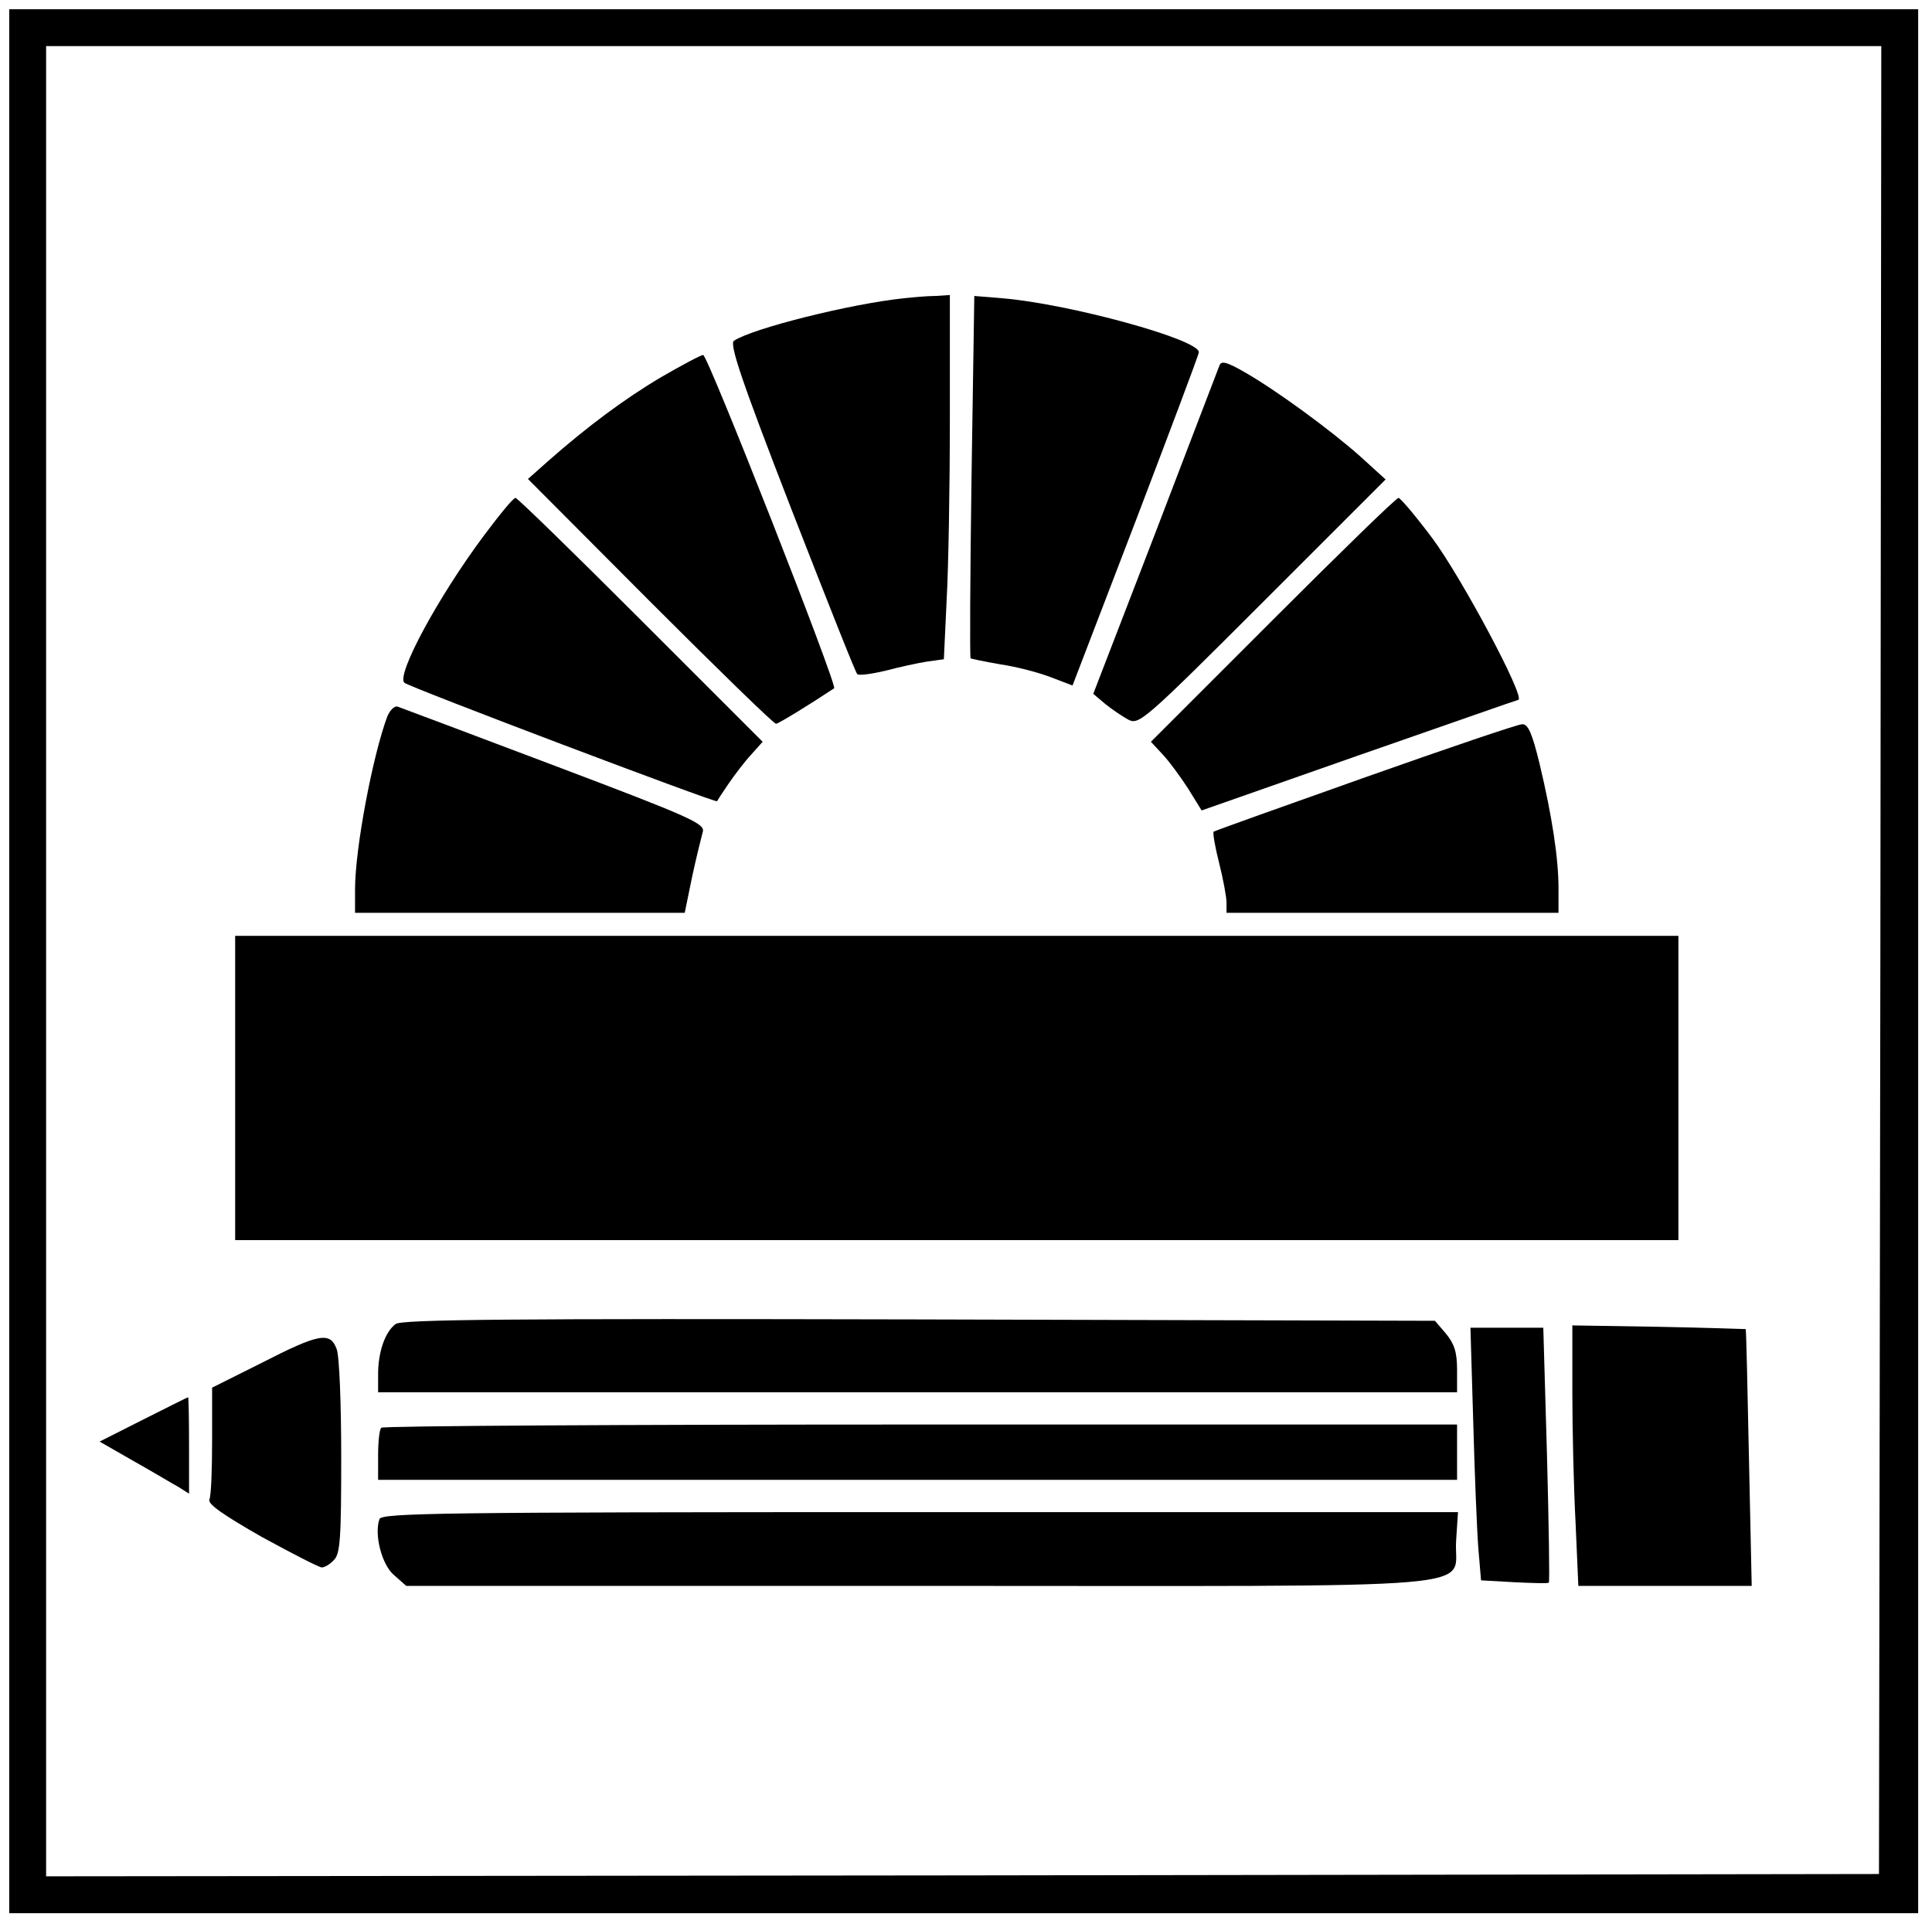
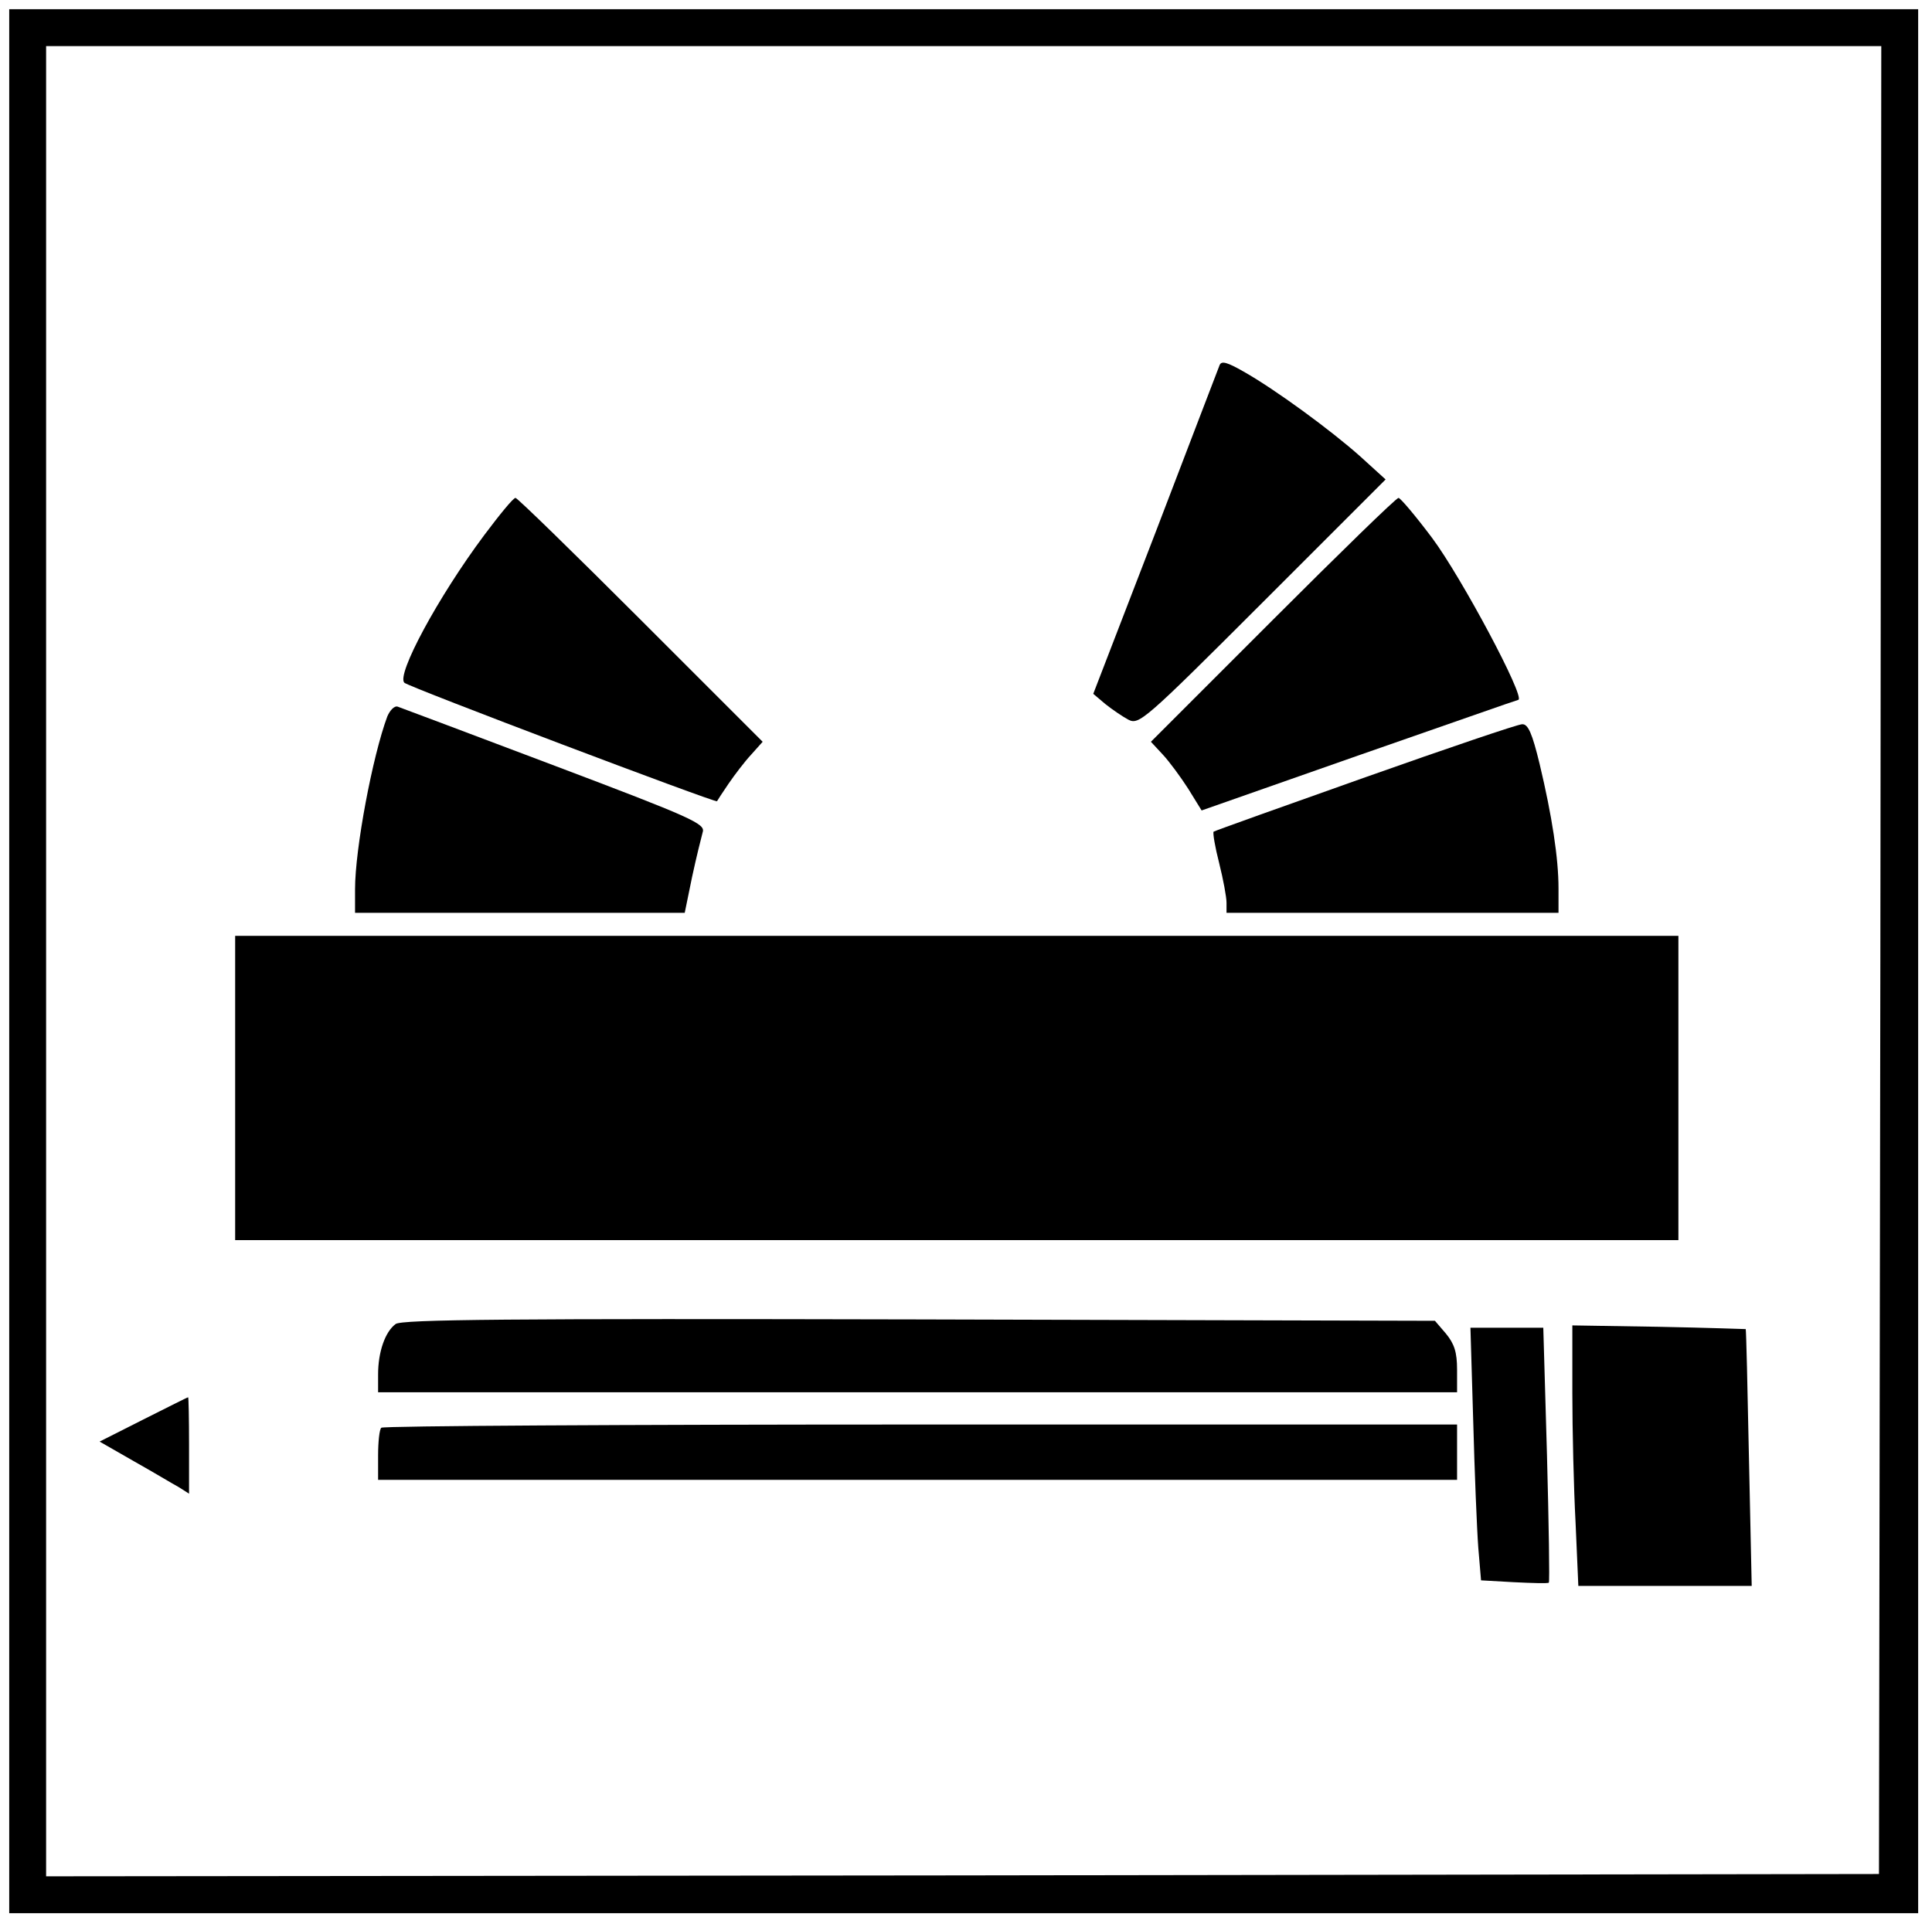
<svg xmlns="http://www.w3.org/2000/svg" version="1.0" width="419pt" height="418pt" viewBox="0 0 419 418" preserveAspectRatio="xMidYMid meet">
  <g transform="translate(0,418) scale(0.1,-0.1)" fill="#000000" stroke="none">
    <path d="M20 2095 l0 -2065 2070 0 2070 0 0 2065 0 2065 -2070 0 -2070 0 0 -2065z m4058 3 l-3 -1983 -1987 -3 -1988 -2 0 1985 0 1985 1990 0 1990 0 -2 -1982z" />
-     <path d="M1960 3533 c-115 -12 -327 -65 -368 -92 -11 -6 16 -86 123 -362 76 -195 140 -357 144 -361 3 -4 31 0 61 7 30 8 71 17 91 20 l36 5 6 128 c4 70 7 247 7 395 l0 267 -32 -2 c-18 0 -49 -3 -68 -5z" />
-     <path d="M2107 3146 c-3 -215 -4 -392 -2 -394 1 -1 30 -7 64 -13 35 -5 84 -18 110 -28 l47 -18 137 357 c75 197 137 361 137 366 0 28 -282 105 -426 117 l-61 5 -6 -392z" />
-     <path d="M1434 3362 c-81 -48 -161 -108 -244 -181 l-45 -40 265 -266 c146 -146 268 -265 273 -265 5 0 75 43 126 77 8 5 -274 723 -284 723 -5 0 -46 -22 -91 -48z" />
    <path d="M2645 3388 c-3 -7 -65 -170 -139 -363 l-135 -350 26 -22 c15 -12 37 -27 50 -34 23 -12 34 -3 291 254 l267 267 -55 50 c-64 57 -184 145 -253 184 -35 20 -48 24 -52 14z" />
    <path d="M1050 3019 c-100 -134 -191 -303 -173 -320 9 -9 675 -261 678 -257 1 2 12 19 25 38 13 19 35 48 49 63 l25 28 -264 264 c-146 146 -268 265 -272 265 -5 0 -35 -37 -68 -81z" />
    <path d="M2760 2835 l-264 -264 26 -28 c14 -15 39 -49 55 -74 l29 -47 339 119 c187 65 343 120 348 121 15 6 -123 265 -187 351 -36 48 -69 87 -73 87 -5 0 -127 -119 -273 -265z" />
    <path d="M840 2626 c-32 -86 -70 -287 -70 -375 l0 -51 358 0 357 0 16 78 c9 42 20 86 23 97 6 18 -22 31 -321 144 -180 68 -334 126 -340 128 -7 3 -17 -7 -23 -21z" />
    <path d="M2961 2494 c-178 -63 -326 -116 -329 -118 -2 -3 3 -33 12 -68 9 -36 16 -74 16 -86 l0 -22 360 0 360 0 0 53 c0 65 -14 157 -41 270 -16 66 -25 87 -38 86 -9 0 -162 -52 -340 -115z" />
    <path d="M510 1820 l0 -330 1565 0 1565 0 0 330 0 330 -1565 0 -1565 0 0 -330z" />
    <path d="M858 1308 c-23 -17 -38 -61 -38 -109 l0 -39 1170 0 1170 0 0 49 c0 38 -6 56 -24 78 l-24 28 -1119 3 c-889 2 -1122 0 -1135 -10z" />
    <path d="M3410 1159 c0 -80 3 -207 7 -282 l6 -137 188 0 188 0 -6 278 c-3 152 -6 278 -7 279 0 0 -85 3 -189 5 l-187 3 0 -146z" />
    <path d="M3195 1098 c3 -112 8 -235 11 -275 l6 -71 71 -4 c40 -2 74 -3 76 -1 2 1 0 126 -4 277 l-8 276 -79 0 -79 0 6 -202z" />
-     <path d="M568 1224 l-108 -54 0 -114 c0 -63 -2 -121 -6 -129 -3 -10 30 -33 114 -81 66 -36 124 -66 130 -66 6 0 18 7 26 16 14 13 16 48 16 224 0 115 -4 220 -10 234 -14 38 -39 33 -162 -30z" />
    <path d="M311 1101 l-95 -48 75 -43 c41 -23 84 -49 97 -56 l22 -14 0 105 c0 58 -1 105 -2 104 -2 0 -45 -22 -97 -48z" />
    <path d="M827 1083 c-4 -3 -7 -30 -7 -60 l0 -53 1170 0 1170 0 0 60 0 60 -1163 0 c-640 0 -1167 -3 -1170 -7z" />
-     <path d="M823 885 c-12 -33 5 -100 32 -122 l26 -23 1113 0 c1280 0 1156 -11 1164 99 l4 61 -1166 0 c-1044 0 -1167 -2 -1173 -15z" />
  </g>
</svg>